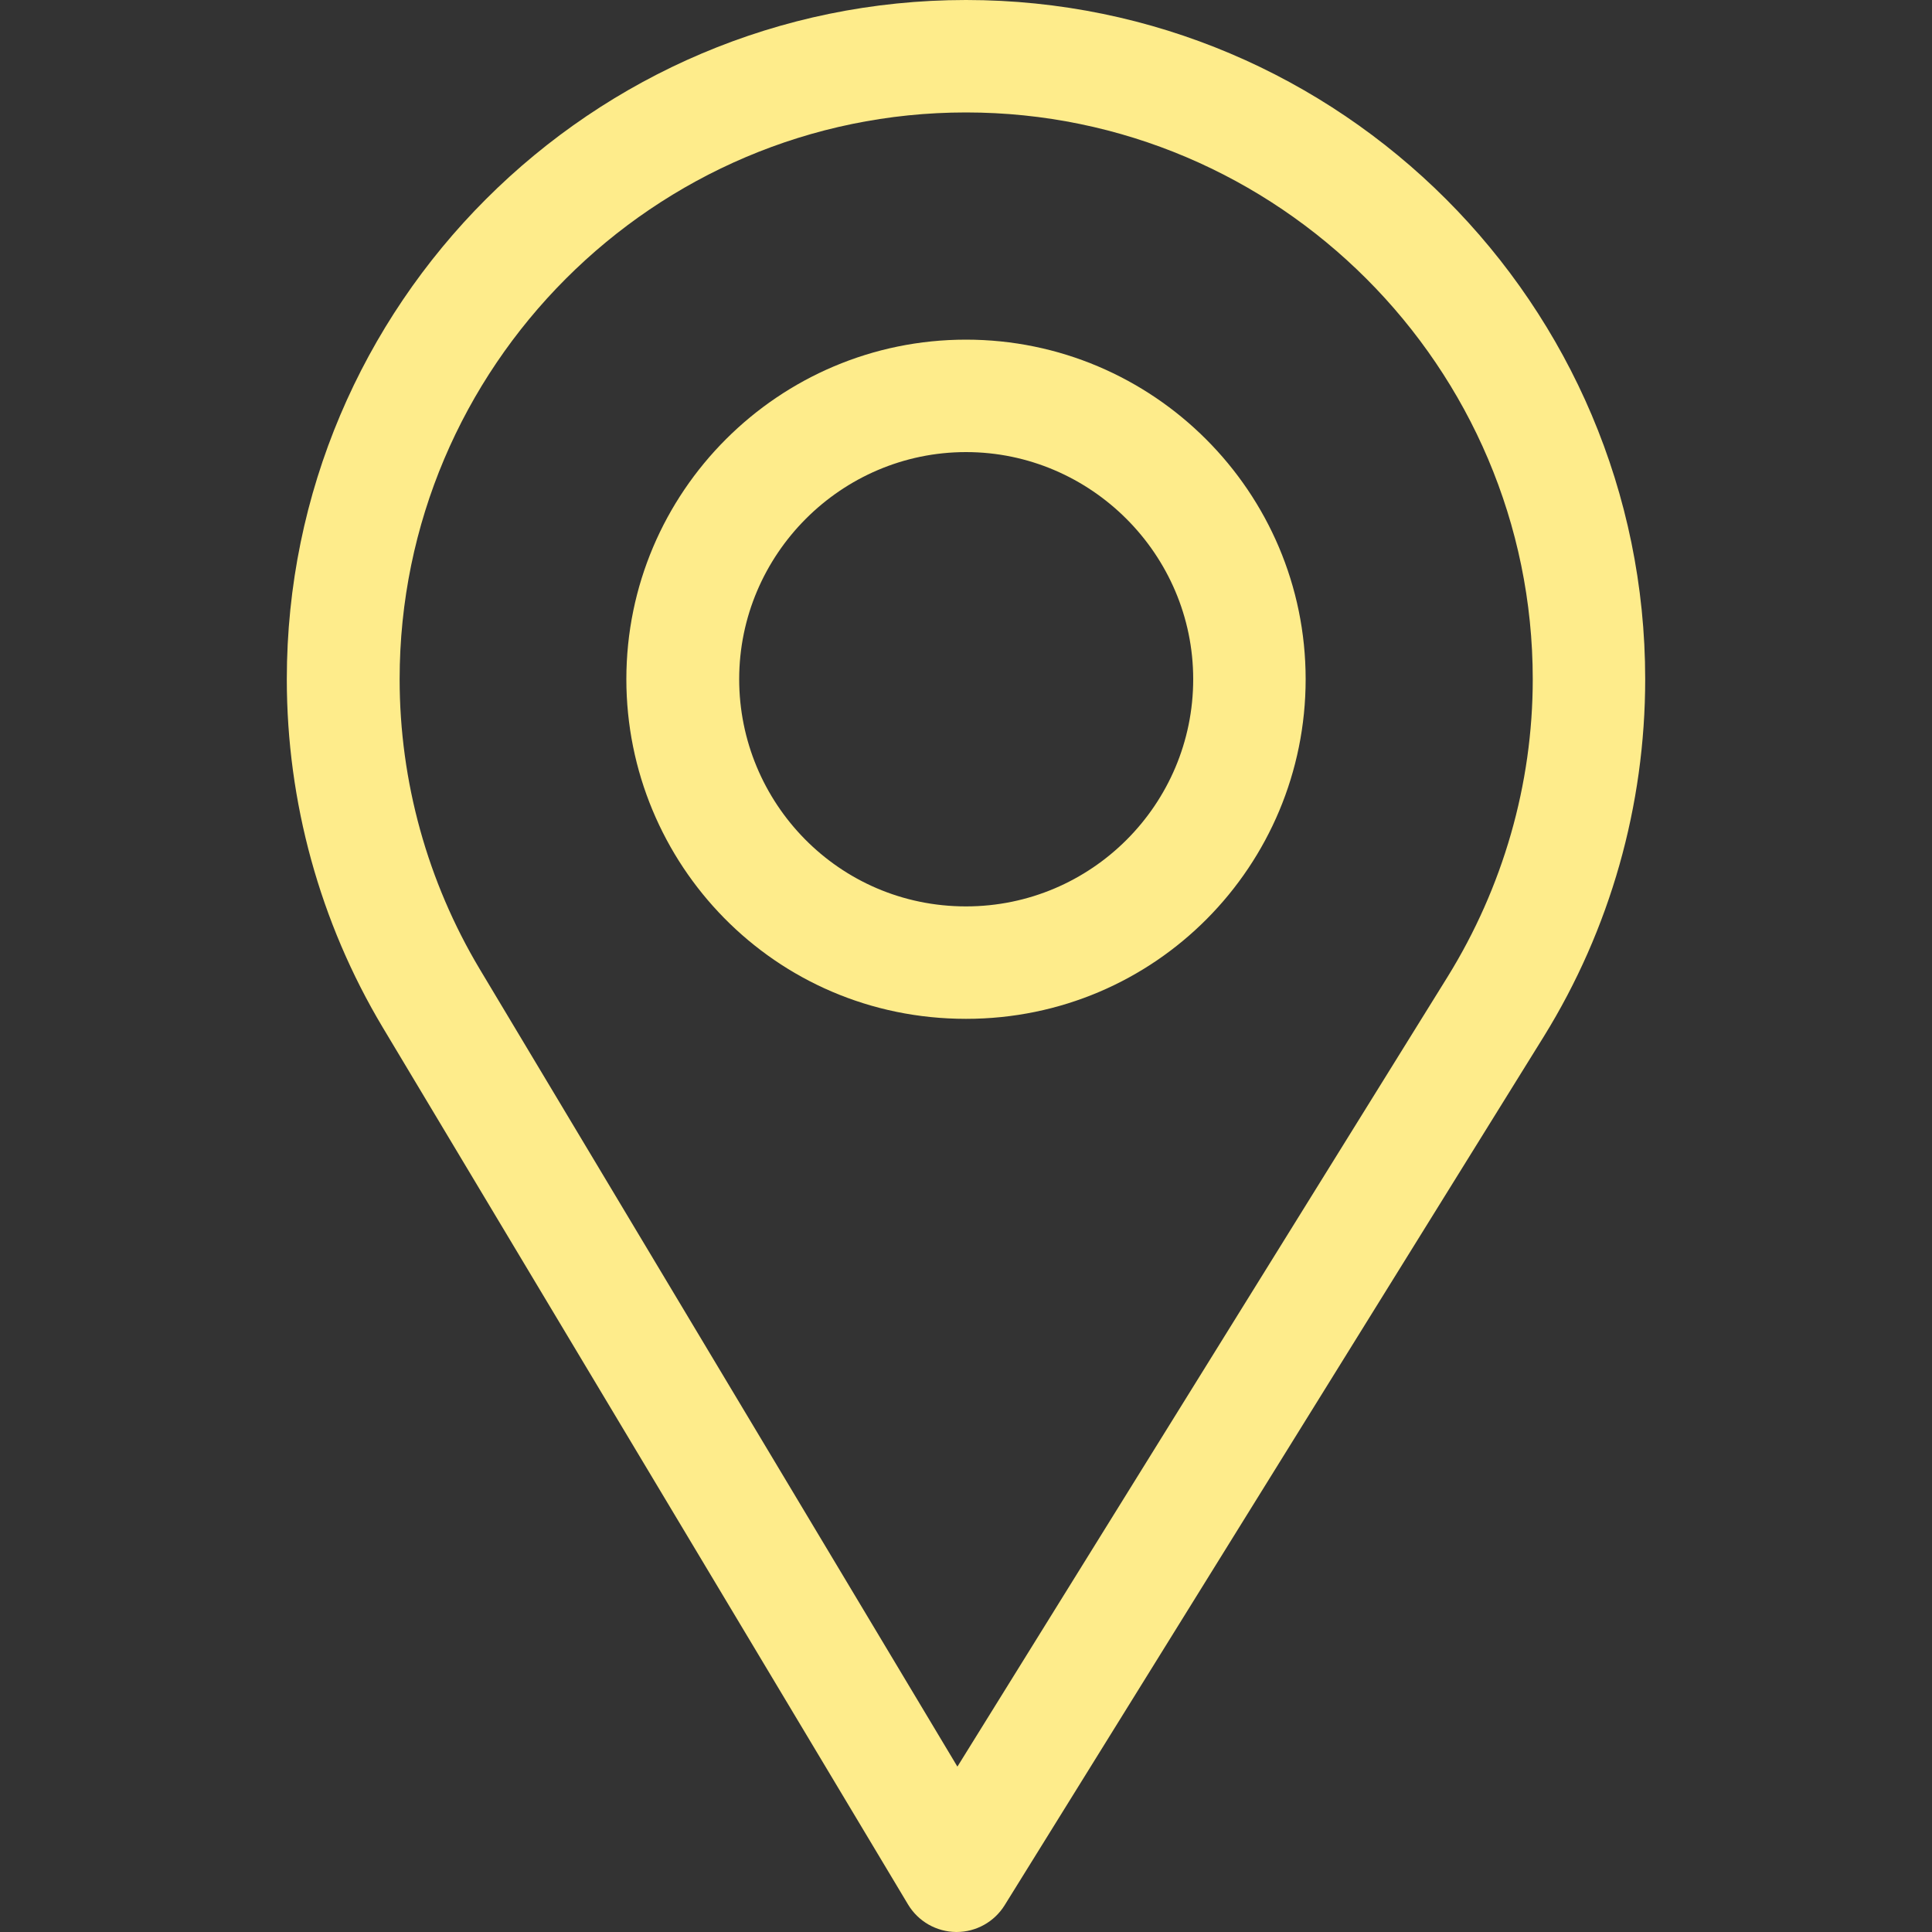
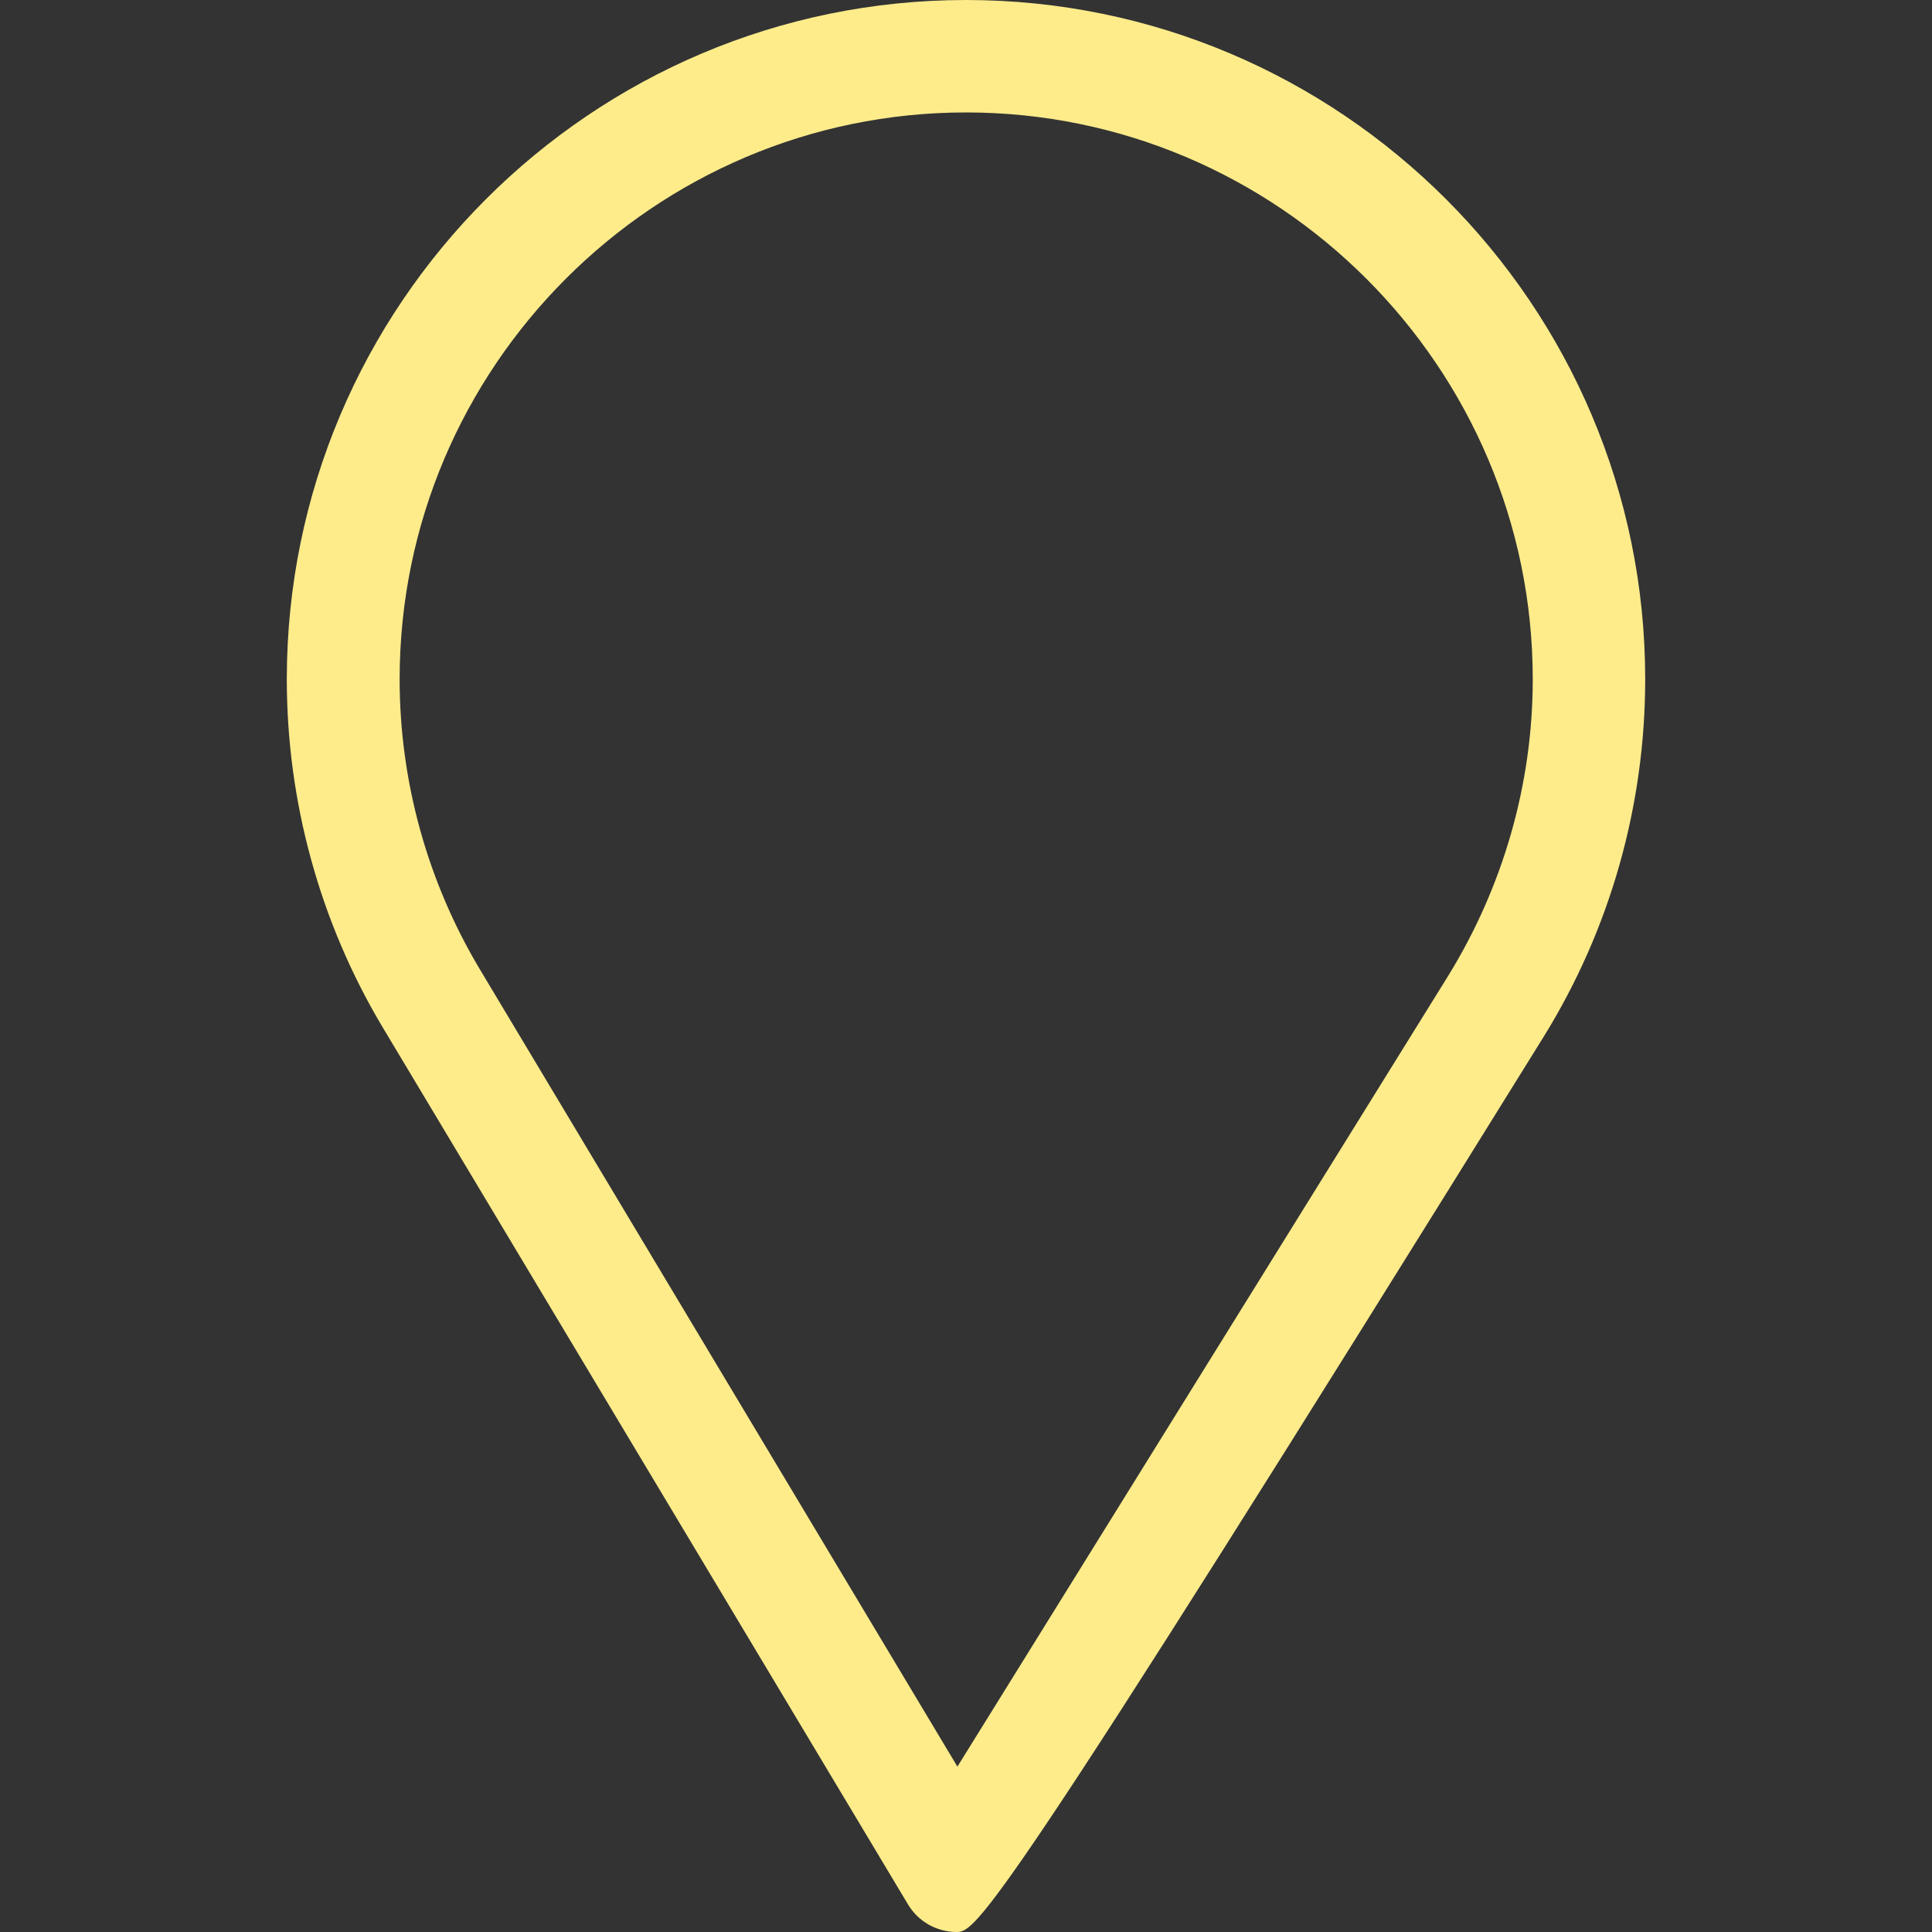
<svg xmlns="http://www.w3.org/2000/svg" width="20" height="20" viewBox="0 0 20 20" fill="none">
  <rect x="0" y="0" width="20" height="20" fill="#333333" stroke="none" />
-   <path d="M10 0C13.877 0 17.031 3.154 17.031 7.031C17.031 8.341 16.668 9.62 15.982 10.729L10.4 19.723C10.293 19.895 10.105 20 9.902 20C9.901 20 9.899 20 9.898 20C9.693 19.998 9.505 19.89 9.4 19.715L3.961 10.634C3.312 9.548 2.969 8.302 2.969 7.031C2.969 3.154 6.123 0 10 0ZM4.966 10.032L9.911 18.288L14.986 10.111C15.557 9.188 15.867 8.123 15.867 7.031C15.867 3.8 13.231 1.164 10 1.164C6.769 1.164 4.137 3.8 4.137 7.031C4.137 8.091 4.426 9.128 4.966 10.032Z" fill="#FEEC8B" />
-   <path d="M10 3.516C11.938 3.516 13.516 5.093 13.516 7.031C13.516 8.957 11.964 10.547 10 10.547C8.012 10.547 6.484 8.936 6.484 7.031C6.484 5.093 8.061 3.516 10 3.516ZM10 9.383C11.299 9.383 12.352 8.327 12.352 7.031C12.352 5.739 11.292 4.68 10 4.68C8.708 4.68 7.652 5.739 7.652 7.031C7.652 8.308 8.68 9.383 10 9.383Z" fill="#FEEC8B" />
+   <path d="M10 0C13.877 0 17.031 3.154 17.031 7.031C17.031 8.341 16.668 9.62 15.982 10.729C10.293 19.895 10.105 20 9.902 20C9.901 20 9.899 20 9.898 20C9.693 19.998 9.505 19.89 9.4 19.715L3.961 10.634C3.312 9.548 2.969 8.302 2.969 7.031C2.969 3.154 6.123 0 10 0ZM4.966 10.032L9.911 18.288L14.986 10.111C15.557 9.188 15.867 8.123 15.867 7.031C15.867 3.8 13.231 1.164 10 1.164C6.769 1.164 4.137 3.8 4.137 7.031C4.137 8.091 4.426 9.128 4.966 10.032Z" fill="#FEEC8B" />
</svg>